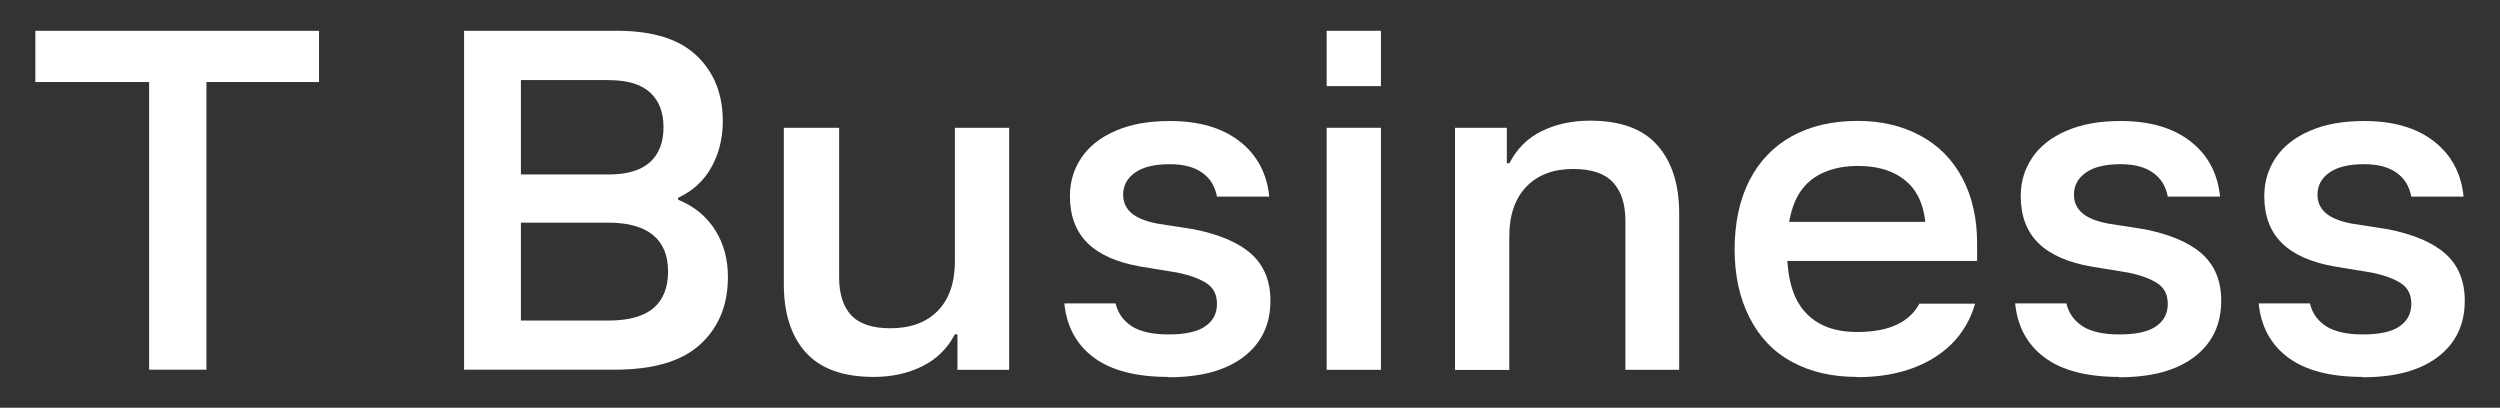
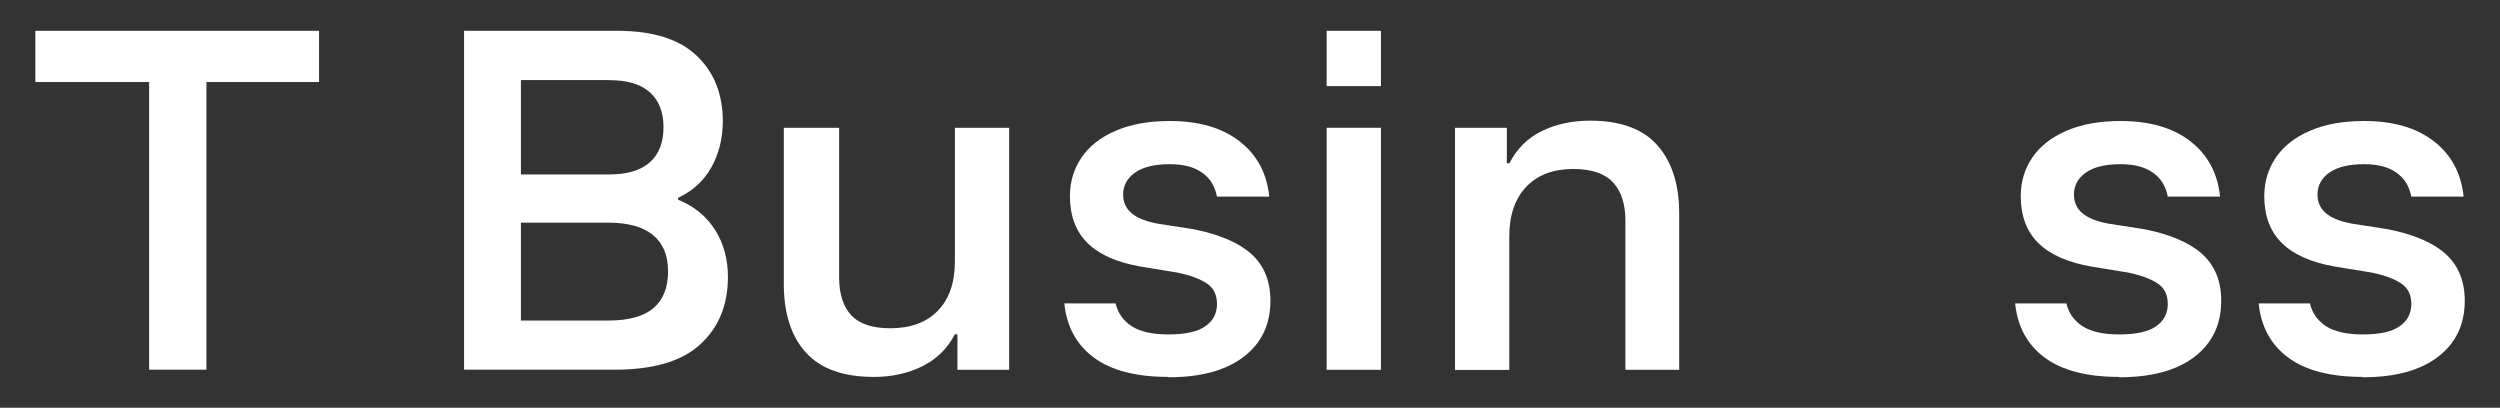
<svg xmlns="http://www.w3.org/2000/svg" id="Ebene_1" version="1.1" viewBox="0 0 214.24 34.94">
  <rect x="0" y="0" width="214.24" height="34.94" fill="#333333" stroke="none" />
  <defs>
    <style>
      .st0 {
        fill: #fff;
      }
    </style>
  </defs>
  <path class="st0" d="M3.03,7.03V2.64h24.31v4.39h-9.65v24.65h-4.91V7.03H3.03Z" />
  <path class="st0" d="M58.12,17.12c1.36.55,2.41,1.41,3.15,2.57.74,1.16,1.11,2.51,1.11,4.04,0,2.41-.79,4.33-2.37,5.78-1.58,1.45-4.02,2.17-7.33,2.17h-12.91V2.64h13.13c3.04,0,5.31.71,6.8,2.13,1.49,1.42,2.24,3.29,2.24,5.61,0,1.48-.33,2.8-.98,3.96-.65,1.16-1.6,2.03-2.85,2.61v.17ZM52.21,6.86h-7.57v8.09h7.57c1.54,0,2.7-.35,3.48-1.04.78-.7,1.17-1.7,1.17-3s-.39-2.3-1.17-3c-.78-.7-1.94-1.04-3.48-1.04ZM52.12,27.47c1.74,0,3.03-.35,3.87-1.06.84-.71,1.26-1.76,1.26-3.15s-.43-2.4-1.28-3.11c-.86-.71-2.14-1.07-3.85-1.07h-7.48v8.39h7.48Z" />
  <path class="st0" d="M74.86,32.3c-2.61,0-4.54-.7-5.8-2.09-1.26-1.39-1.89-3.35-1.89-5.87v-13.39h4.74v12.83c0,1.42.35,2.5,1.04,3.24.7.74,1.81,1.11,3.35,1.11,1.74,0,3.09-.5,4.07-1.5.97-1,1.46-2.41,1.46-4.24v-11.44h4.65v20.74h-4.43v-3.04h-.22c-.64,1.22-1.57,2.13-2.8,2.74-1.23.61-2.62.91-4.15.91Z" />
  <path class="st0" d="M100.12,32.3c-2.75,0-4.88-.55-6.37-1.65-1.49-1.1-2.34-2.65-2.54-4.65h4.39c.2.84.67,1.49,1.39,1.96.72.46,1.77.7,3.13.7,1.45,0,2.51-.23,3.17-.7.67-.46,1-1.1,1-1.91s-.29-1.37-.87-1.76c-.58-.39-1.42-.7-2.52-.93l-3.17-.52c-2-.35-3.51-1.01-4.52-2-1.01-.99-1.52-2.33-1.52-4.04,0-1.22.33-2.31.98-3.28.65-.97,1.62-1.74,2.91-2.3,1.29-.57,2.85-.85,4.67-.85,2.49,0,4.49.58,5.98,1.74,1.49,1.16,2.34,2.74,2.54,4.74h-4.48c-.17-.9-.6-1.59-1.28-2.06-.68-.48-1.6-.72-2.76-.72-1.3,0-2.3.24-2.98.72-.68.48-1.02,1.11-1.02,1.89,0,.64.23,1.16.7,1.57.46.41,1.2.71,2.22.91l3.09.48c2.23.44,3.89,1.15,4.98,2.13,1.09.99,1.63,2.32,1.63,4,0,2.03-.76,3.63-2.28,4.8-1.52,1.17-3.67,1.76-6.46,1.76Z" />
  <path class="st0" d="M113.69,7.38V2.64h4.65v4.74h-4.65ZM113.69,31.69V10.95h4.65v20.74h-4.65Z" />
  <path class="st0" d="M136.25,10.34c2.61,0,4.54.7,5.78,2.11,1.25,1.41,1.87,3.36,1.87,5.85v13.39h-4.61v-12.78c0-1.42-.35-2.51-1.06-3.28-.71-.77-1.85-1.15-3.41-1.15-1.71,0-3.05.51-4.02,1.52-.97,1.02-1.46,2.44-1.46,4.26v11.44h-4.65V10.95h4.44v3.04h.22c.64-1.25,1.57-2.17,2.78-2.76s2.59-.89,4.13-.89Z" />
-   <path class="st0" d="M159.12,32.3c-2.12,0-3.96-.43-5.54-1.28-1.58-.85-2.8-2.12-3.65-3.8-.86-1.68-1.28-3.64-1.28-5.87s.43-4.26,1.28-5.91c.85-1.65,2.07-2.91,3.65-3.78s3.46-1.3,5.63-1.3c2,0,3.78.42,5.35,1.26,1.57.84,2.77,2.06,3.61,3.65s1.26,3.45,1.26,5.57v1.52h-17.74v-3.35h14.7l-1.35,1.65c.09-2.2-.38-3.83-1.41-4.87-1.03-1.04-2.5-1.57-4.41-1.57s-3.52.57-4.54,1.7c-1.03,1.13-1.54,2.94-1.54,5.44s.51,4.23,1.54,5.37c1.03,1.15,2.51,1.72,4.46,1.72,1.39,0,2.53-.21,3.41-.63.88-.42,1.53-1.02,1.93-1.8h4.78c-.58,2-1.76,3.55-3.54,4.65-1.78,1.1-3.98,1.65-6.59,1.65Z" />
  <path class="st0" d="M181.6,32.3c-2.75,0-4.88-.55-6.37-1.65-1.49-1.1-2.34-2.65-2.54-4.65h4.39c.2.84.67,1.49,1.39,1.96.72.46,1.77.7,3.13.7,1.45,0,2.51-.23,3.17-.7.67-.46,1-1.1,1-1.91s-.29-1.37-.87-1.76c-.58-.39-1.42-.7-2.52-.93l-3.17-.52c-2-.35-3.51-1.01-4.52-2-1.01-.99-1.52-2.33-1.52-4.04,0-1.22.33-2.31.98-3.28.65-.97,1.62-1.74,2.91-2.3,1.29-.57,2.85-.85,4.67-.85,2.49,0,4.49.58,5.98,1.74,1.49,1.16,2.34,2.74,2.54,4.74h-4.48c-.17-.9-.6-1.59-1.28-2.06-.68-.48-1.6-.72-2.76-.72-1.3,0-2.3.24-2.98.72-.68.48-1.02,1.11-1.02,1.89,0,.64.23,1.16.7,1.57.46.41,1.2.71,2.22.91l3.09.48c2.23.44,3.89,1.15,4.98,2.13,1.09.99,1.63,2.32,1.63,4,0,2.03-.76,3.63-2.28,4.8-1.52,1.17-3.67,1.76-6.46,1.76Z" />
  <path class="st0" d="M202.47,32.3c-2.75,0-4.88-.55-6.37-1.65-1.49-1.1-2.34-2.65-2.54-4.65h4.39c.2.84.67,1.49,1.39,1.96.72.46,1.77.7,3.13.7,1.45,0,2.51-.23,3.17-.7.67-.46,1-1.1,1-1.91s-.29-1.37-.87-1.76c-.58-.39-1.42-.7-2.52-.93l-3.17-.52c-2-.35-3.51-1.01-4.52-2-1.01-.99-1.52-2.33-1.52-4.04,0-1.22.33-2.31.98-3.28.65-.97,1.62-1.74,2.91-2.3,1.29-.57,2.85-.85,4.67-.85,2.49,0,4.49.58,5.98,1.74,1.49,1.16,2.34,2.74,2.54,4.74h-4.48c-.17-.9-.6-1.59-1.28-2.06-.68-.48-1.6-.72-2.76-.72-1.3,0-2.3.24-2.98.72-.68.48-1.02,1.11-1.02,1.89,0,.64.23,1.16.7,1.57.46.41,1.2.71,2.22.91l3.09.48c2.23.44,3.89,1.15,4.98,2.13,1.09.99,1.63,2.32,1.63,4,0,2.03-.76,3.63-2.28,4.8-1.52,1.17-3.67,1.76-6.46,1.76Z" />
</svg>